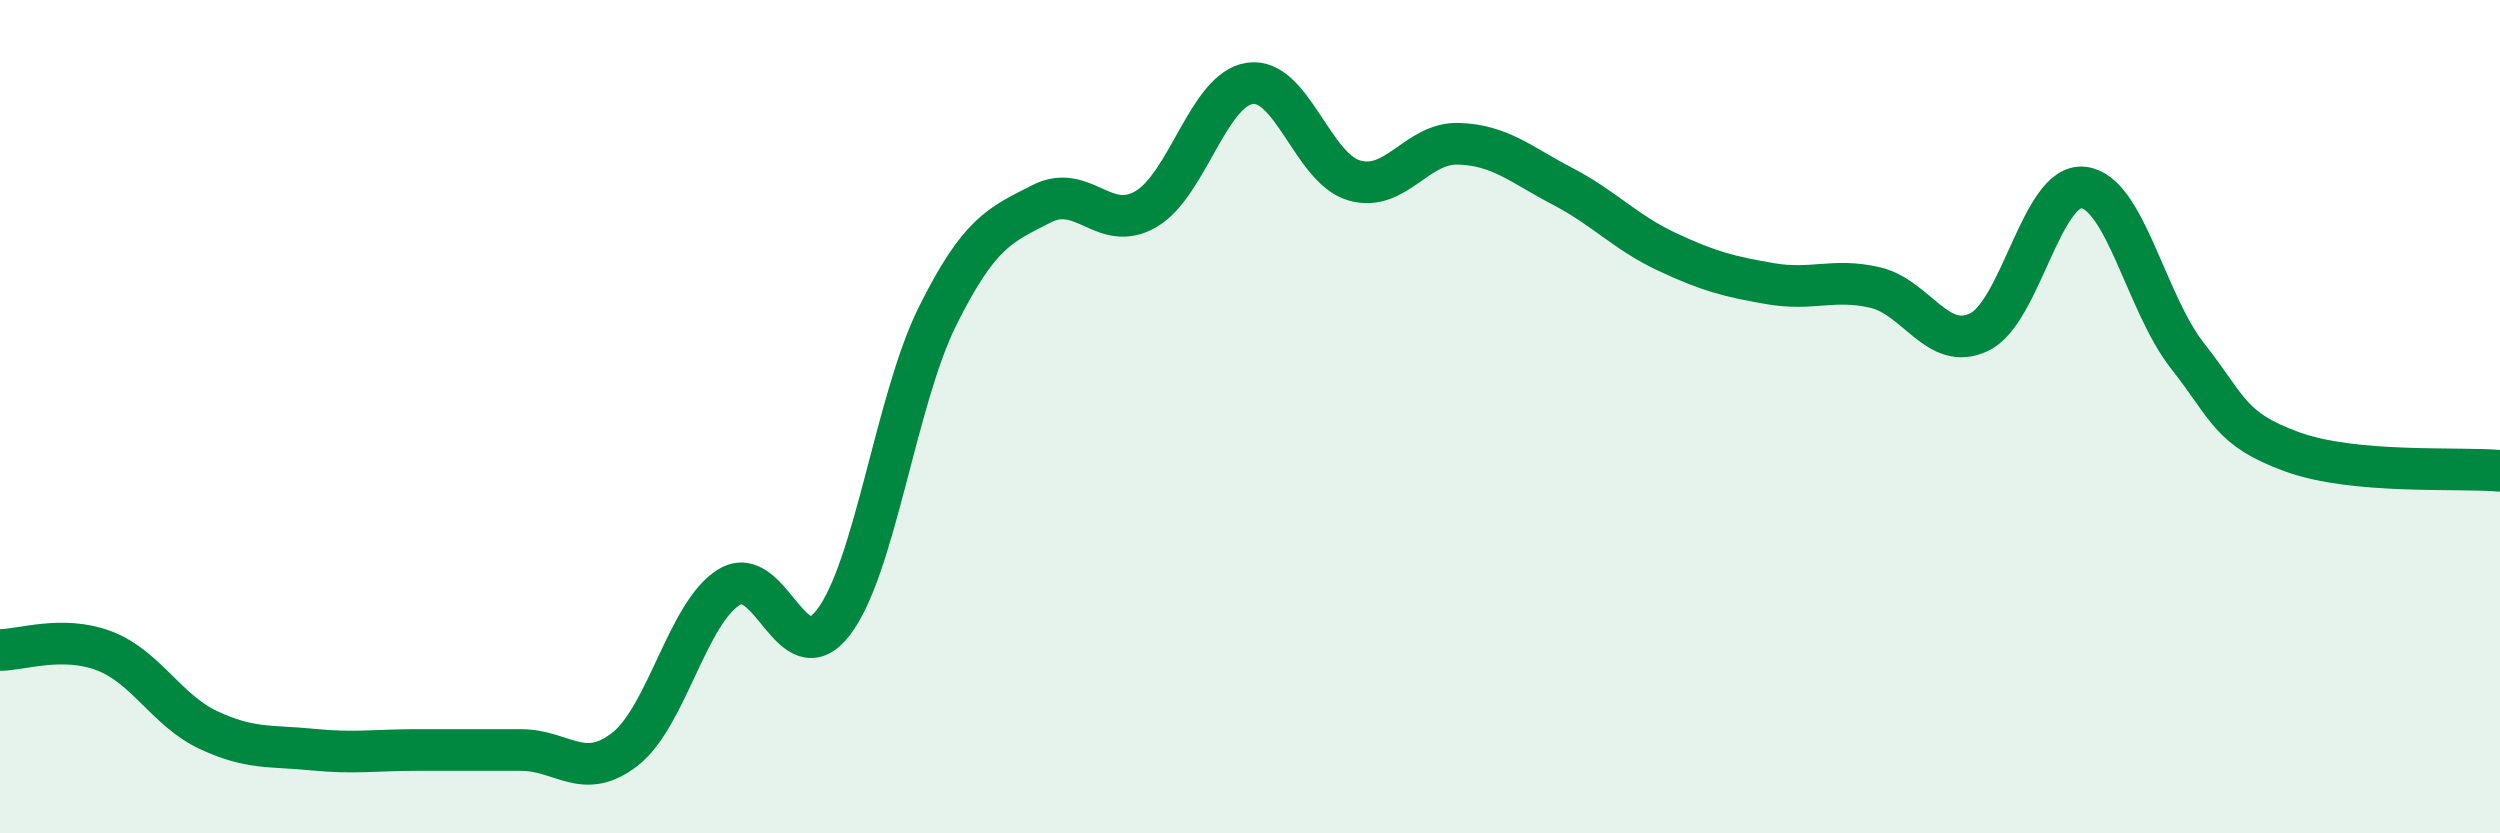
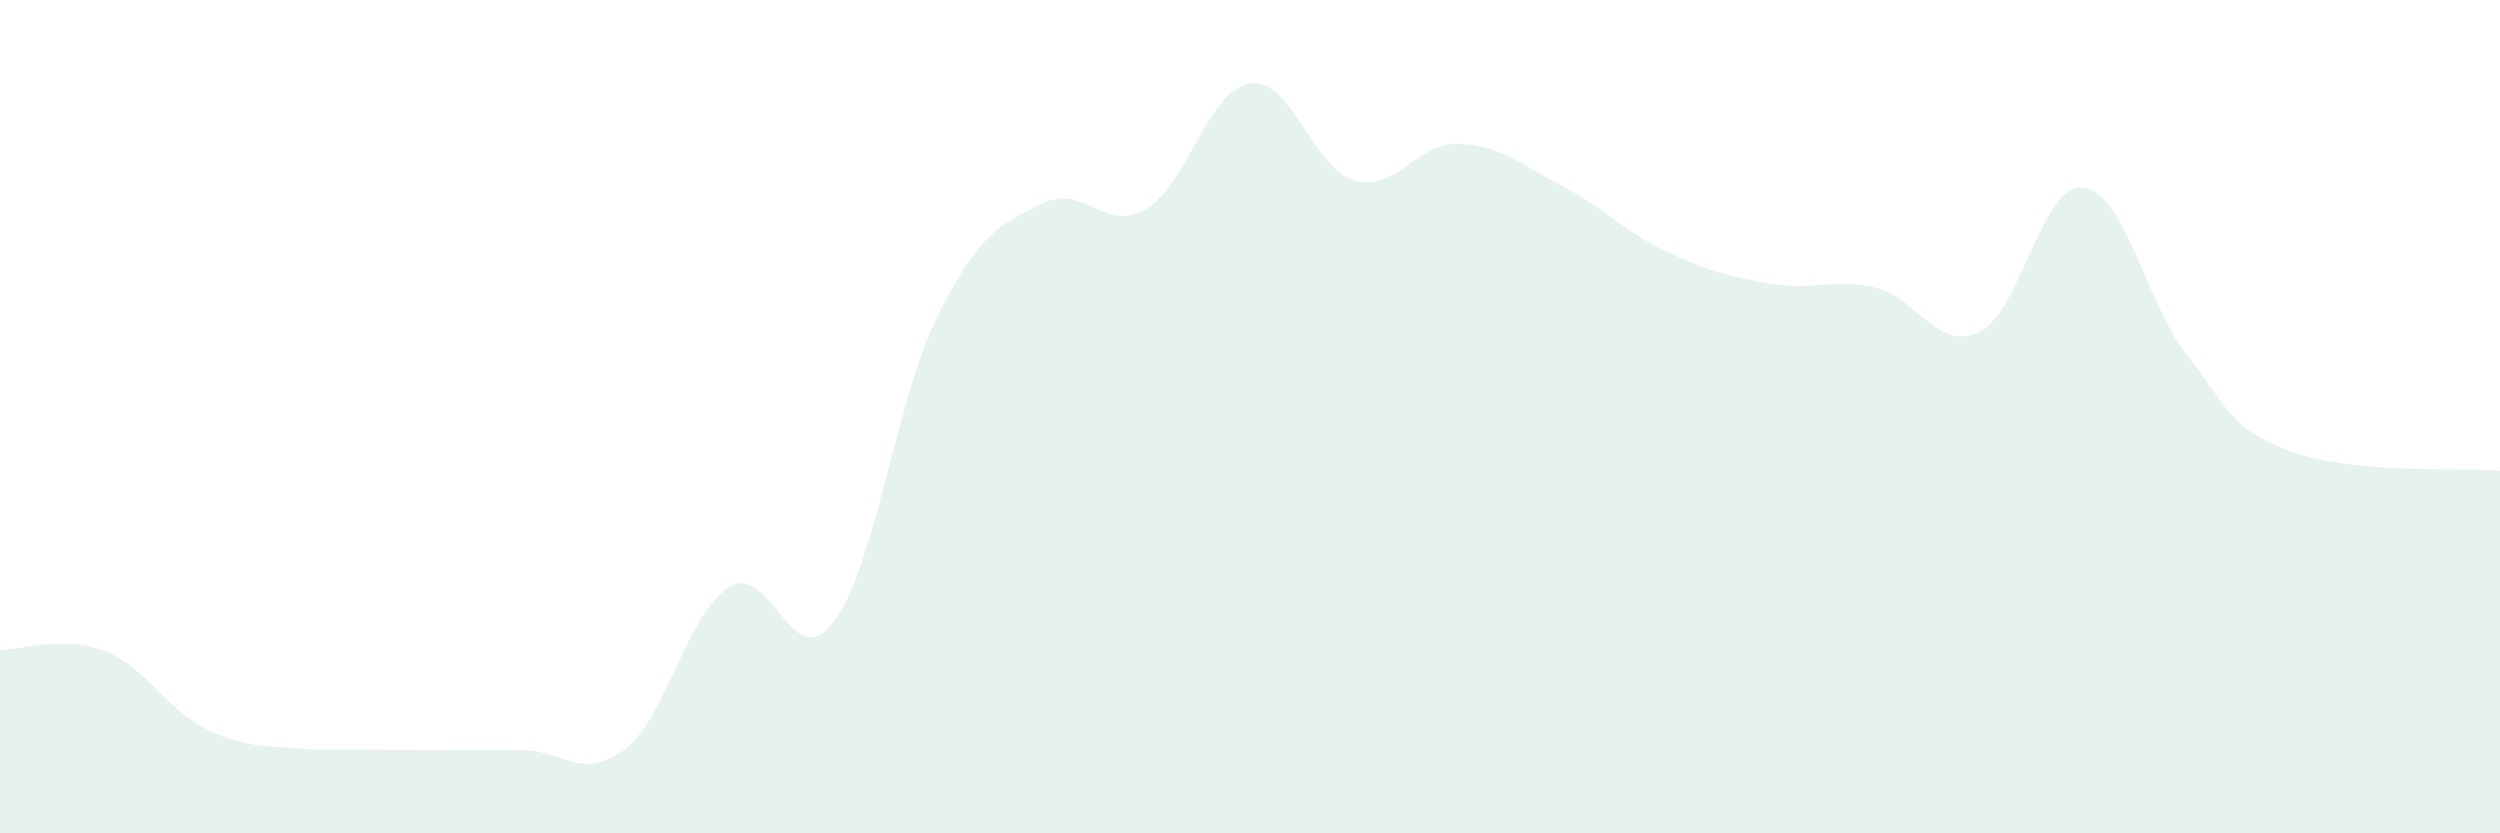
<svg xmlns="http://www.w3.org/2000/svg" width="60" height="20" viewBox="0 0 60 20">
-   <path d="M 0,15.6 C 0.5,15.6 1.5,15.24 2.5,15.62 C 3.5,16 4,17.05 5,17.52 C 6,17.99 6.5,17.89 7.5,17.99 C 8.5,18.09 9,18 10,18 C 11,18 11.5,18 12.5,18 C 13.5,18 14,18.76 15,17.98 C 16,17.2 16.5,14.7 17.5,14.09 C 18.5,13.48 19,16.24 20,14.94 C 21,13.64 21.5,9.6 22.5,7.59 C 23.5,5.58 24,5.4 25,4.89 C 26,4.38 26.5,5.6 27.5,5.02 C 28.5,4.44 29,2.14 30,2 C 31,1.86 31.5,4.04 32.5,4.33 C 33.5,4.62 34,3.42 35,3.45 C 36,3.48 36.5,3.95 37.5,4.47 C 38.5,4.99 39,5.57 40,6.04 C 41,6.51 41.5,6.64 42.5,6.81 C 43.5,6.98 44,6.67 45,6.9 C 46,7.13 46.5,8.45 47.5,7.97 C 48.5,7.49 49,4.39 50,4.5 C 51,4.61 51.5,7.27 52.5,8.54 C 53.5,9.81 53.5,10.29 55,10.84 C 56.5,11.39 59,11.21 60,11.3L60 20L0 20Z" fill="#008740" opacity="0.1" stroke-linecap="round" stroke-linejoin="round" />
-   <path d="M 0,15.6 C 0.5,15.6 1.5,15.24 2.5,15.62 C 3.5,16 4,17.05 5,17.52 C 6,17.99 6.5,17.89 7.5,17.99 C 8.5,18.09 9,18 10,18 C 11,18 11.5,18 12.5,18 C 13.5,18 14,18.76 15,17.98 C 16,17.2 16.5,14.7 17.5,14.09 C 18.5,13.48 19,16.24 20,14.94 C 21,13.64 21.5,9.6 22.5,7.59 C 23.5,5.58 24,5.4 25,4.89 C 26,4.38 26.5,5.6 27.5,5.02 C 28.5,4.44 29,2.14 30,2 C 31,1.86 31.5,4.04 32.5,4.33 C 33.5,4.62 34,3.42 35,3.45 C 36,3.48 36.5,3.95 37.5,4.47 C 38.5,4.99 39,5.57 40,6.04 C 41,6.51 41.5,6.64 42.5,6.81 C 43.5,6.98 44,6.67 45,6.9 C 46,7.13 46.5,8.45 47.5,7.97 C 48.5,7.49 49,4.39 50,4.5 C 51,4.61 51.5,7.27 52.5,8.54 C 53.5,9.81 53.5,10.29 55,10.84 C 56.5,11.39 59,11.21 60,11.3" stroke="#008740" stroke-width="1" fill="none" stroke-linecap="round" stroke-linejoin="round" />
+   <path d="M 0,15.6 C 0.5,15.6 1.5,15.24 2.5,15.62 C 3.5,16 4,17.05 5,17.52 C 6,17.99 6.5,17.89 7.5,17.99 C 11,18 11.5,18 12.5,18 C 13.5,18 14,18.76 15,17.98 C 16,17.2 16.5,14.7 17.5,14.09 C 18.5,13.48 19,16.24 20,14.94 C 21,13.64 21.5,9.6 22.5,7.59 C 23.5,5.58 24,5.4 25,4.89 C 26,4.38 26.5,5.6 27.5,5.02 C 28.5,4.44 29,2.14 30,2 C 31,1.86 31.5,4.04 32.5,4.33 C 33.5,4.62 34,3.42 35,3.45 C 36,3.48 36.5,3.95 37.5,4.47 C 38.5,4.99 39,5.57 40,6.04 C 41,6.51 41.5,6.64 42.5,6.81 C 43.5,6.98 44,6.67 45,6.9 C 46,7.13 46.5,8.45 47.5,7.97 C 48.5,7.49 49,4.39 50,4.5 C 51,4.61 51.5,7.27 52.5,8.54 C 53.5,9.81 53.5,10.29 55,10.84 C 56.5,11.39 59,11.21 60,11.3L60 20L0 20Z" fill="#008740" opacity="0.1" stroke-linecap="round" stroke-linejoin="round" />
</svg>